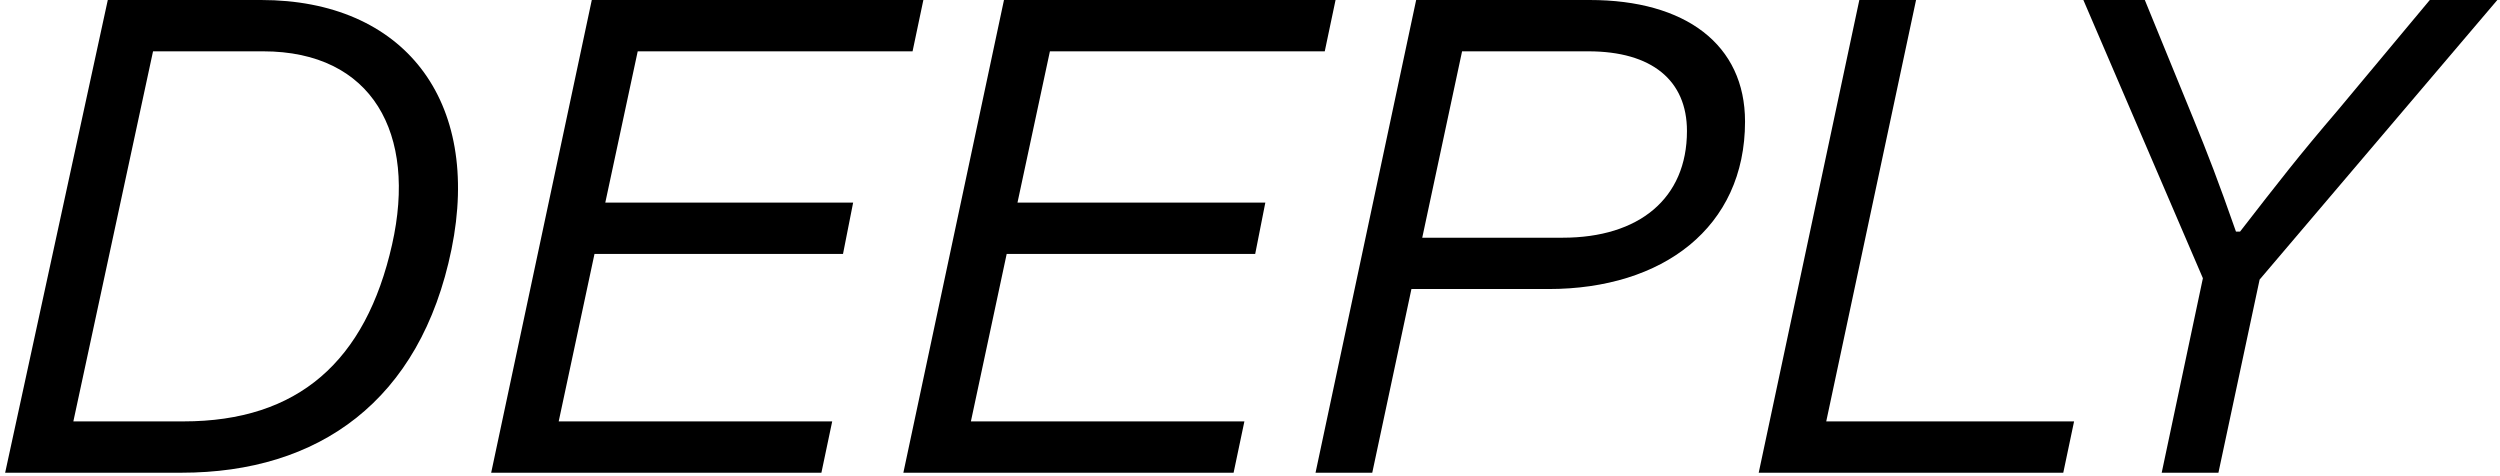
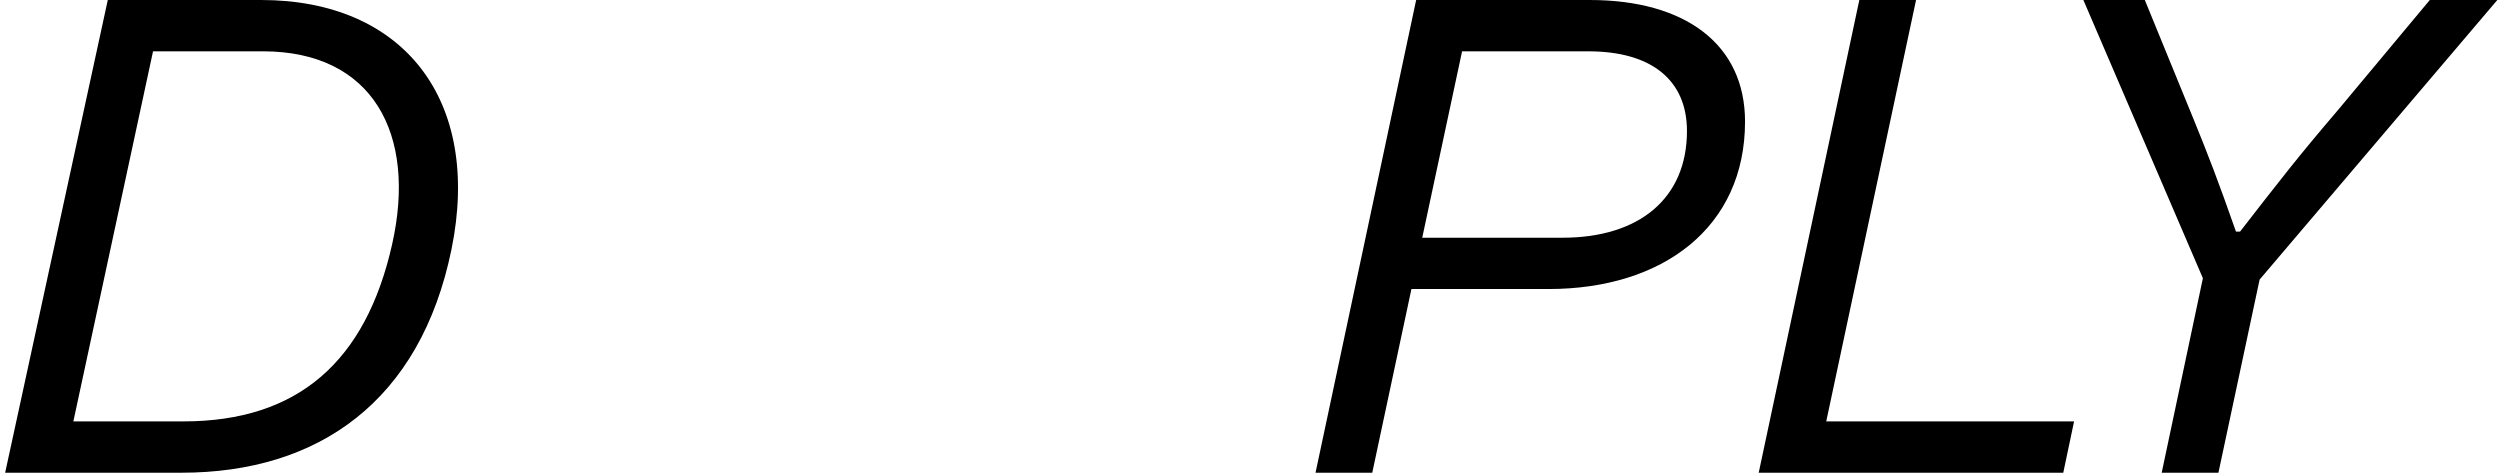
<svg xmlns="http://www.w3.org/2000/svg" width="446" height="85" viewBox="0 0 446 85" fill="none">
  <path d="M392.996 49.636L371.672 0H382.635L391.309 21.204C393.96 27.709 395.646 32.047 398.899 41.323H399.622C406.73 32.167 409.983 27.95 417.091 19.637L433.476 0H445.523L403.116 49.877L395.767 84.333H385.647L392.996 49.636Z" fill="black" />
  <path d="M368.088 84.333H313.754L331.705 0H341.825L325.801 75.177H370.016L368.088 84.333Z" fill="black" />
  <path d="M244.811 84.333H234.691L252.642 0H283.604C300.712 0 311.314 7.951 311.314 21.686C311.314 40.6 296.616 51.563 276.255 51.563H251.799L244.811 84.333ZM260.835 9.156L253.727 42.407H278.785C292.399 42.407 300.953 35.42 300.953 23.372C300.953 14.336 294.688 9.156 283.363 9.156H260.835Z" fill="black" />
-   <path d="M220.073 84.333H161.16L179.111 0H238.264L236.337 9.156H187.303L181.52 36.143H225.735L223.928 45.299H179.593L173.208 75.177H222L220.073 84.333Z" fill="black" />
-   <path d="M146.538 84.333H87.625L105.576 0H164.729L162.802 9.156H113.768L107.985 36.143H152.2L150.393 45.299H106.058L99.672 75.177H148.465L146.538 84.333Z" fill="black" />
  <path d="M46.578 0C71.999 0 85.974 17.83 80.552 44.455C75.01 71.562 56.819 84.333 32.362 84.333H0.918L19.23 0H46.578ZM69.95 43.612C74.408 23.854 66.457 9.156 46.94 9.156H27.302L13.086 75.177H32.724C53.204 75.177 65.252 64.454 69.95 43.612Z" fill="black" />
</svg>